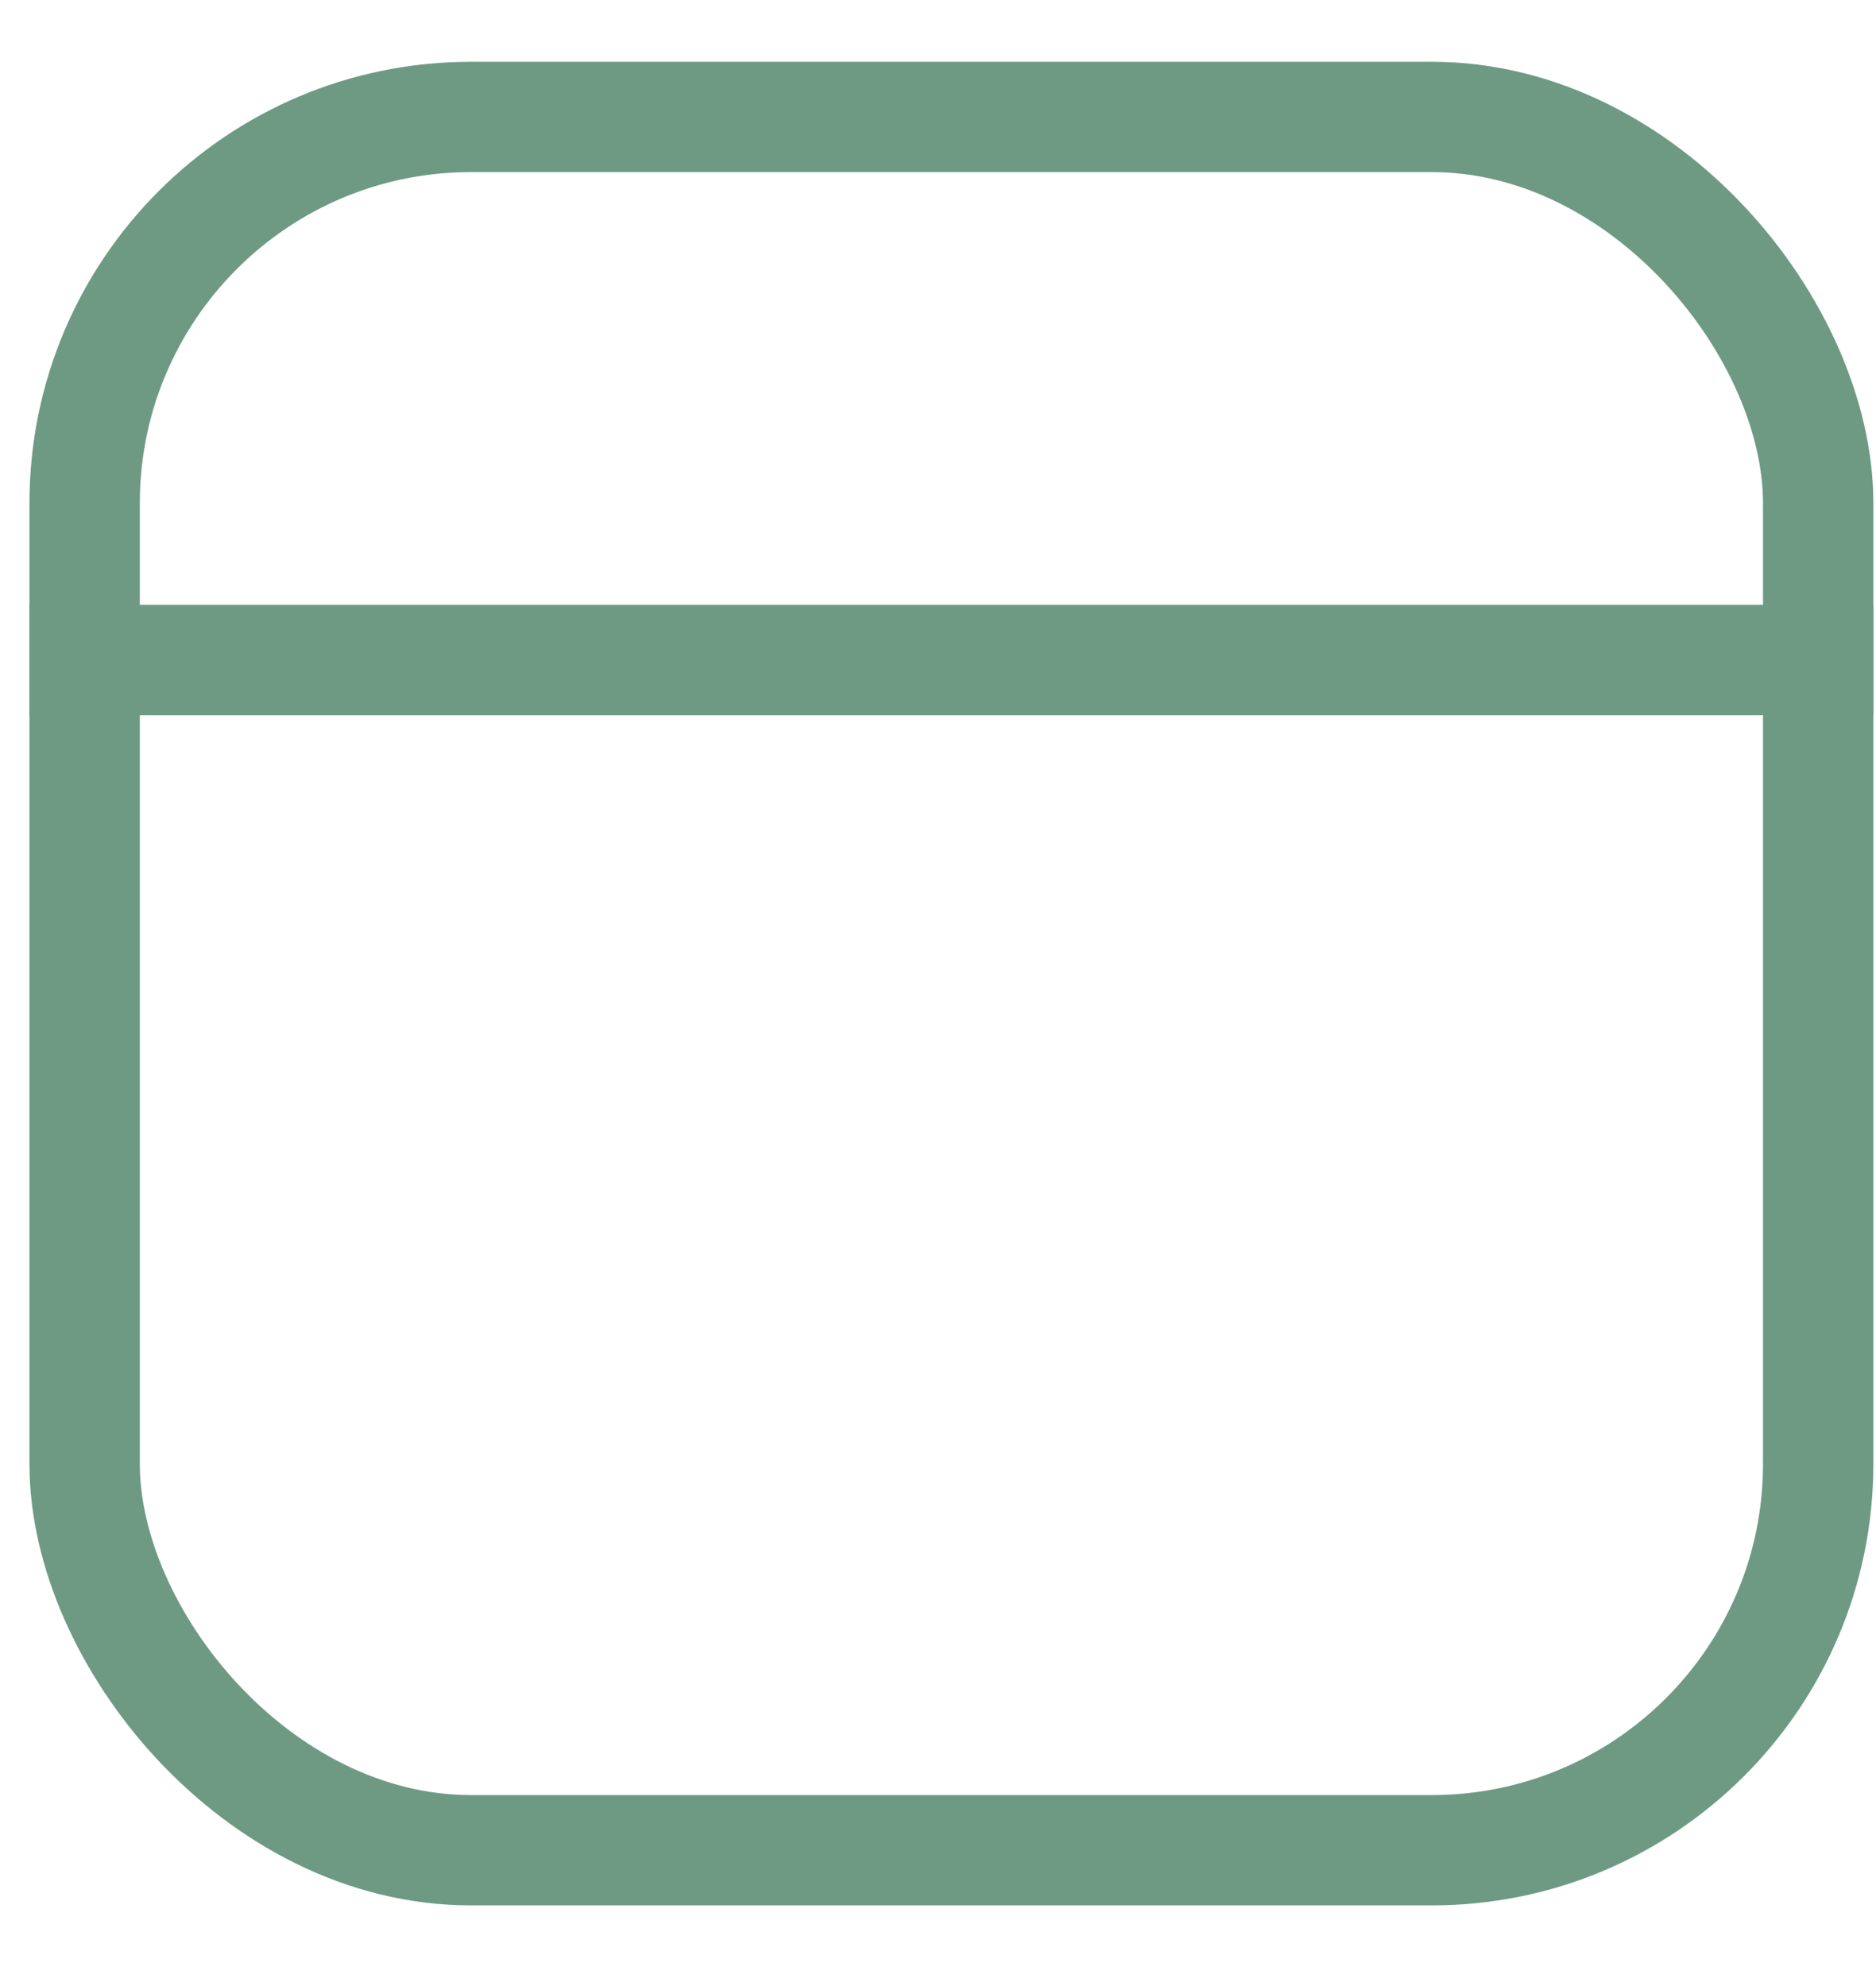
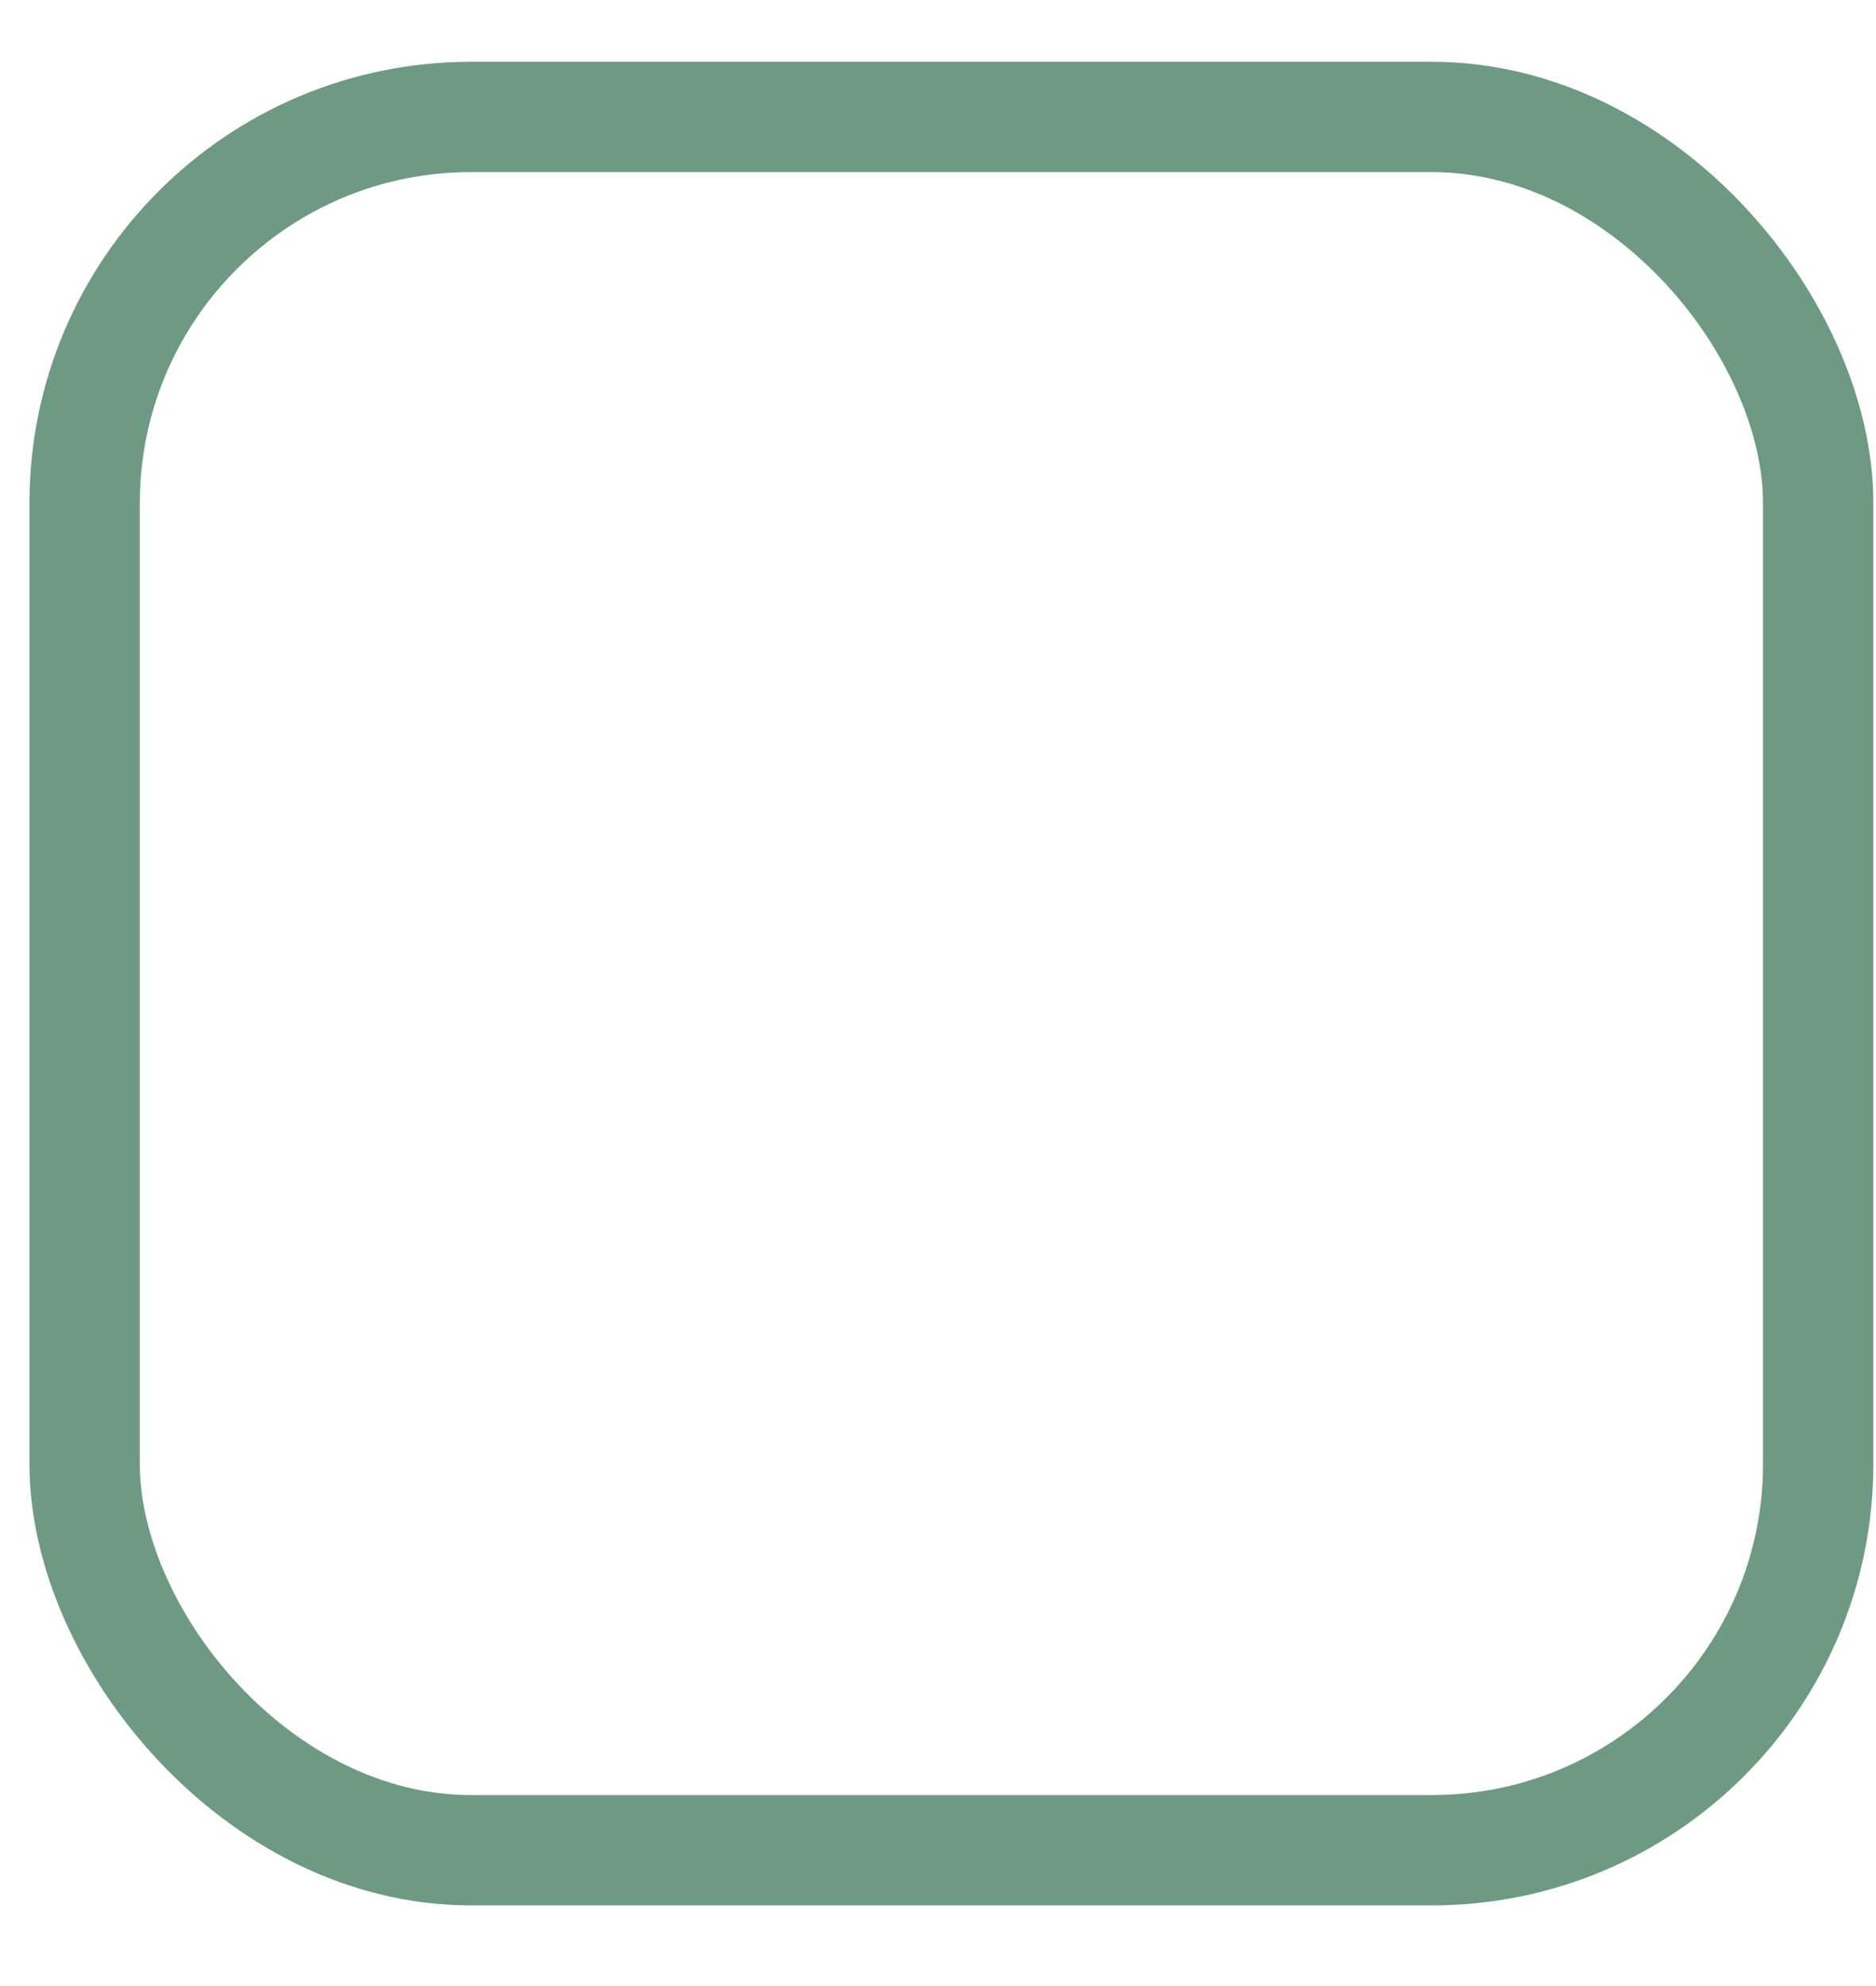
<svg xmlns="http://www.w3.org/2000/svg" width="17" height="18" viewBox="0 0 17 18" fill="none">
  <rect x="0.767" y="1.06" width="15.709" height="15.709" rx="3.5" stroke="#6E9A84" />
-   <rect x="0.267" y="5.482" width="16.709" height="1" fill="#6E9A84" />
</svg>